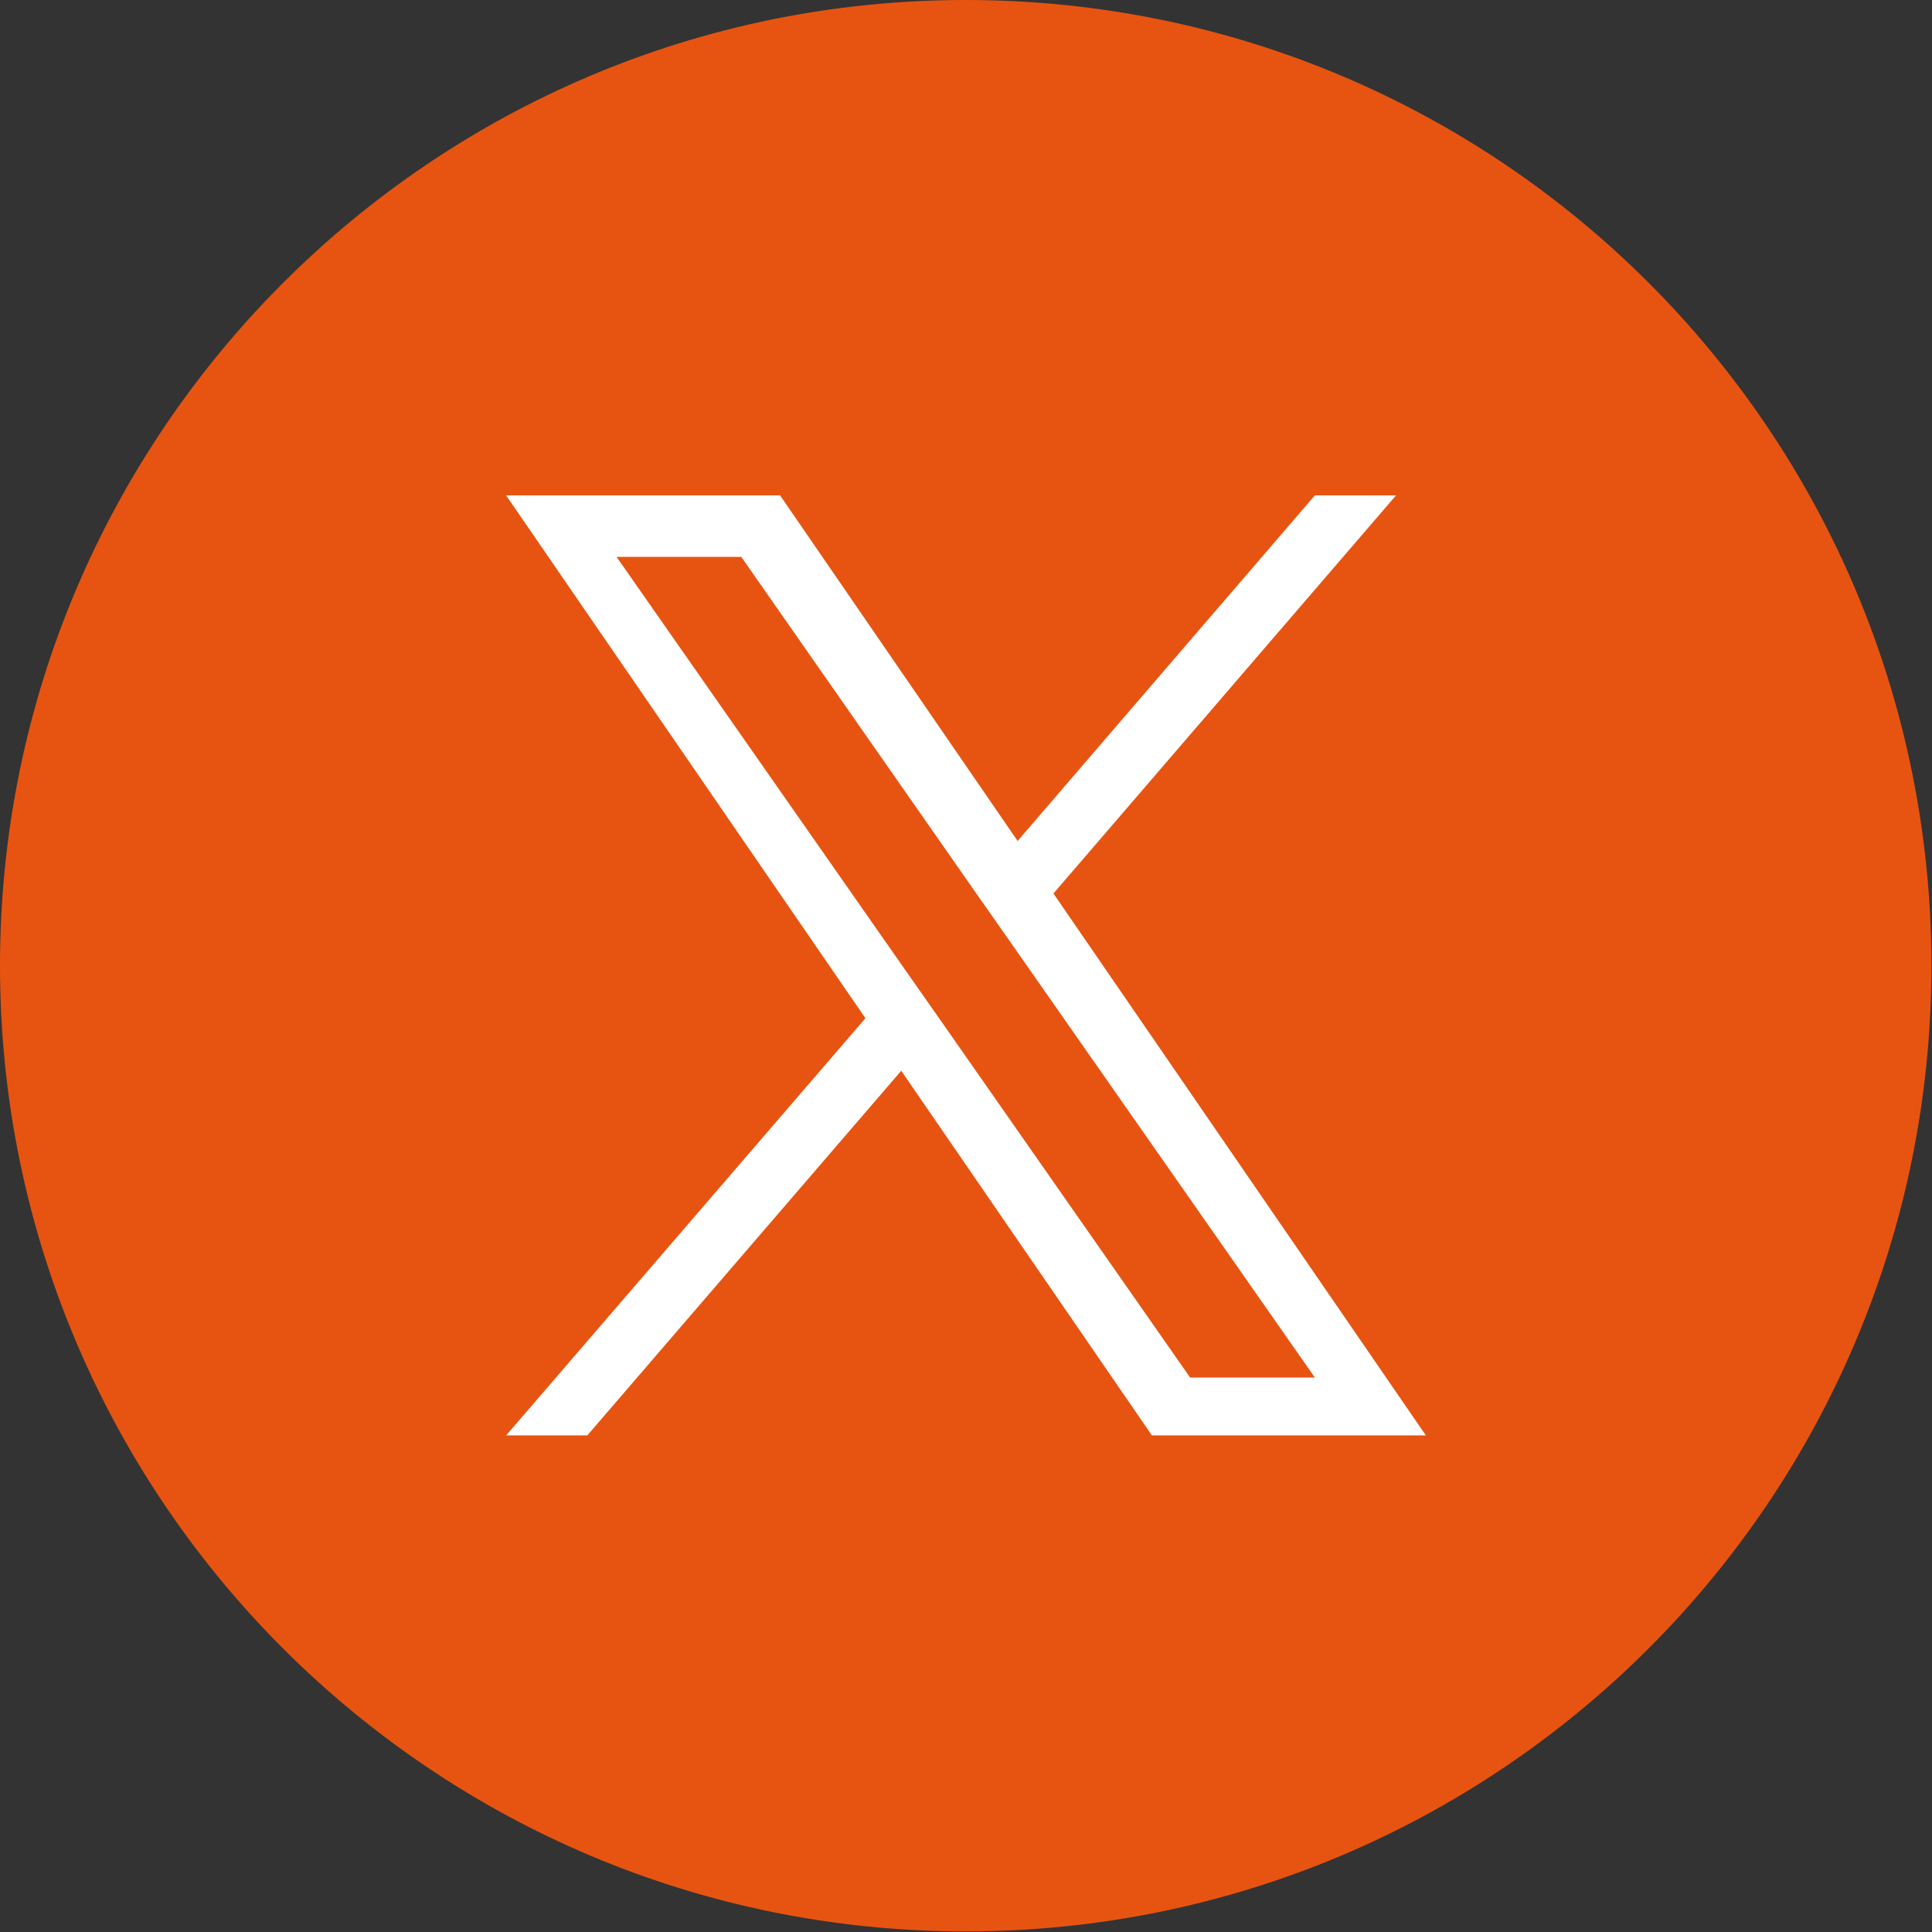
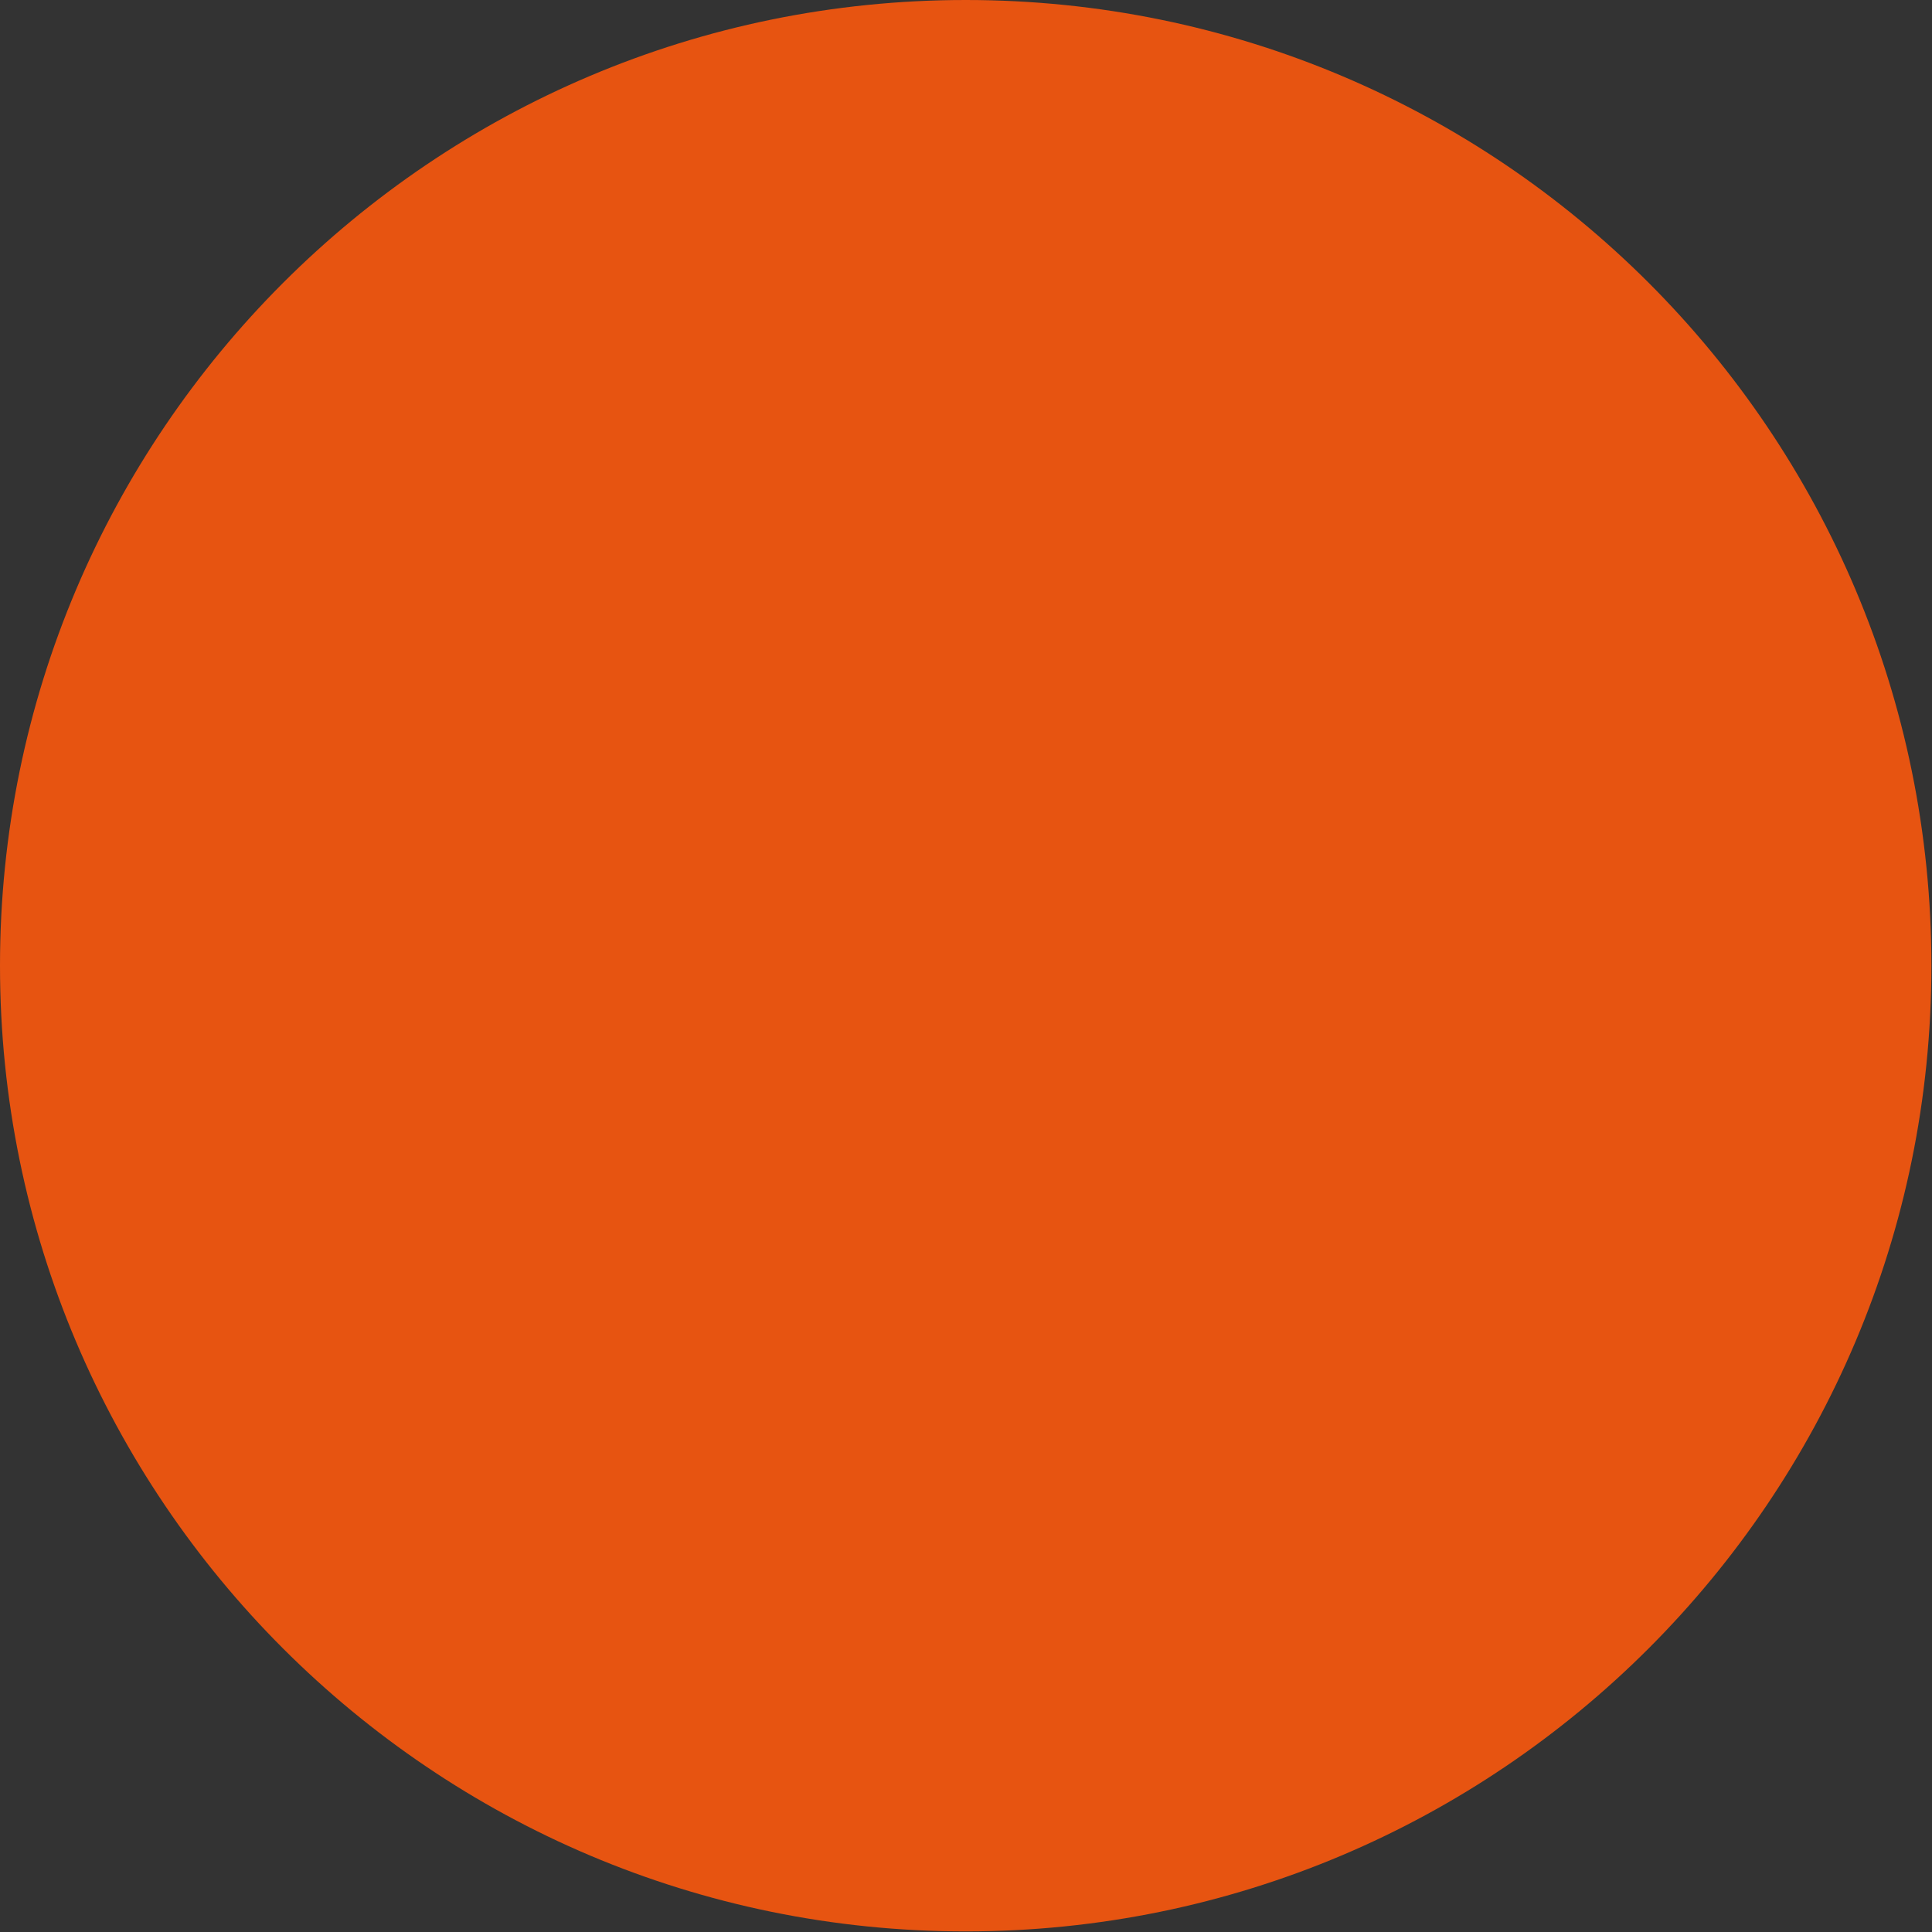
<svg xmlns="http://www.w3.org/2000/svg" id="Capa_2" data-name="Capa 2" viewBox="0 0 32.37 32.37">
  <rect x="0" y="0" width="32.37" height="32.37" fill="#333333" stroke="none" />
  <defs>
    <style>
      .cls-1 {
        clip-path: url(#clippath);
      }

      .cls-2 {
        fill: none;
      }

      .cls-2, .cls-3, .cls-4 {
        stroke-width: 0px;
      }

      .cls-3 {
        fill: #fff;
      }

      .cls-4 {
        fill: #e75411;
      }
    </style>
    <clipPath id="clippath">
-       <rect class="cls-2" x="8.48" y="8.3" width="15.41" height="15.76" />
-     </clipPath>
+       </clipPath>
  </defs>
  <g id="Capa_1-2" data-name="Capa 1">
    <g>
      <path class="cls-4" d="M16.18,0C7.25,0,0,7.25,0,16.18s7.25,16.18,16.18,16.18,16.18-7.24,16.18-16.18S25.12,0,16.18,0Z" />
      <g class="cls-1">
-         <path class="cls-3" d="M17.65,14.97l5.74-6.67h-1.36l-4.98,5.79-3.98-5.79h-4.59l6.02,8.76-6.02,6.99h1.36l5.26-6.11,4.2,6.11h4.59l-6.24-9.08h0ZM15.79,17.14l-.61-.87-4.85-6.94h2.09l3.91,5.6.61.87,5.09,7.28h-2.09l-4.15-5.94h0Z" />
-       </g>
+         </g>
    </g>
  </g>
</svg>